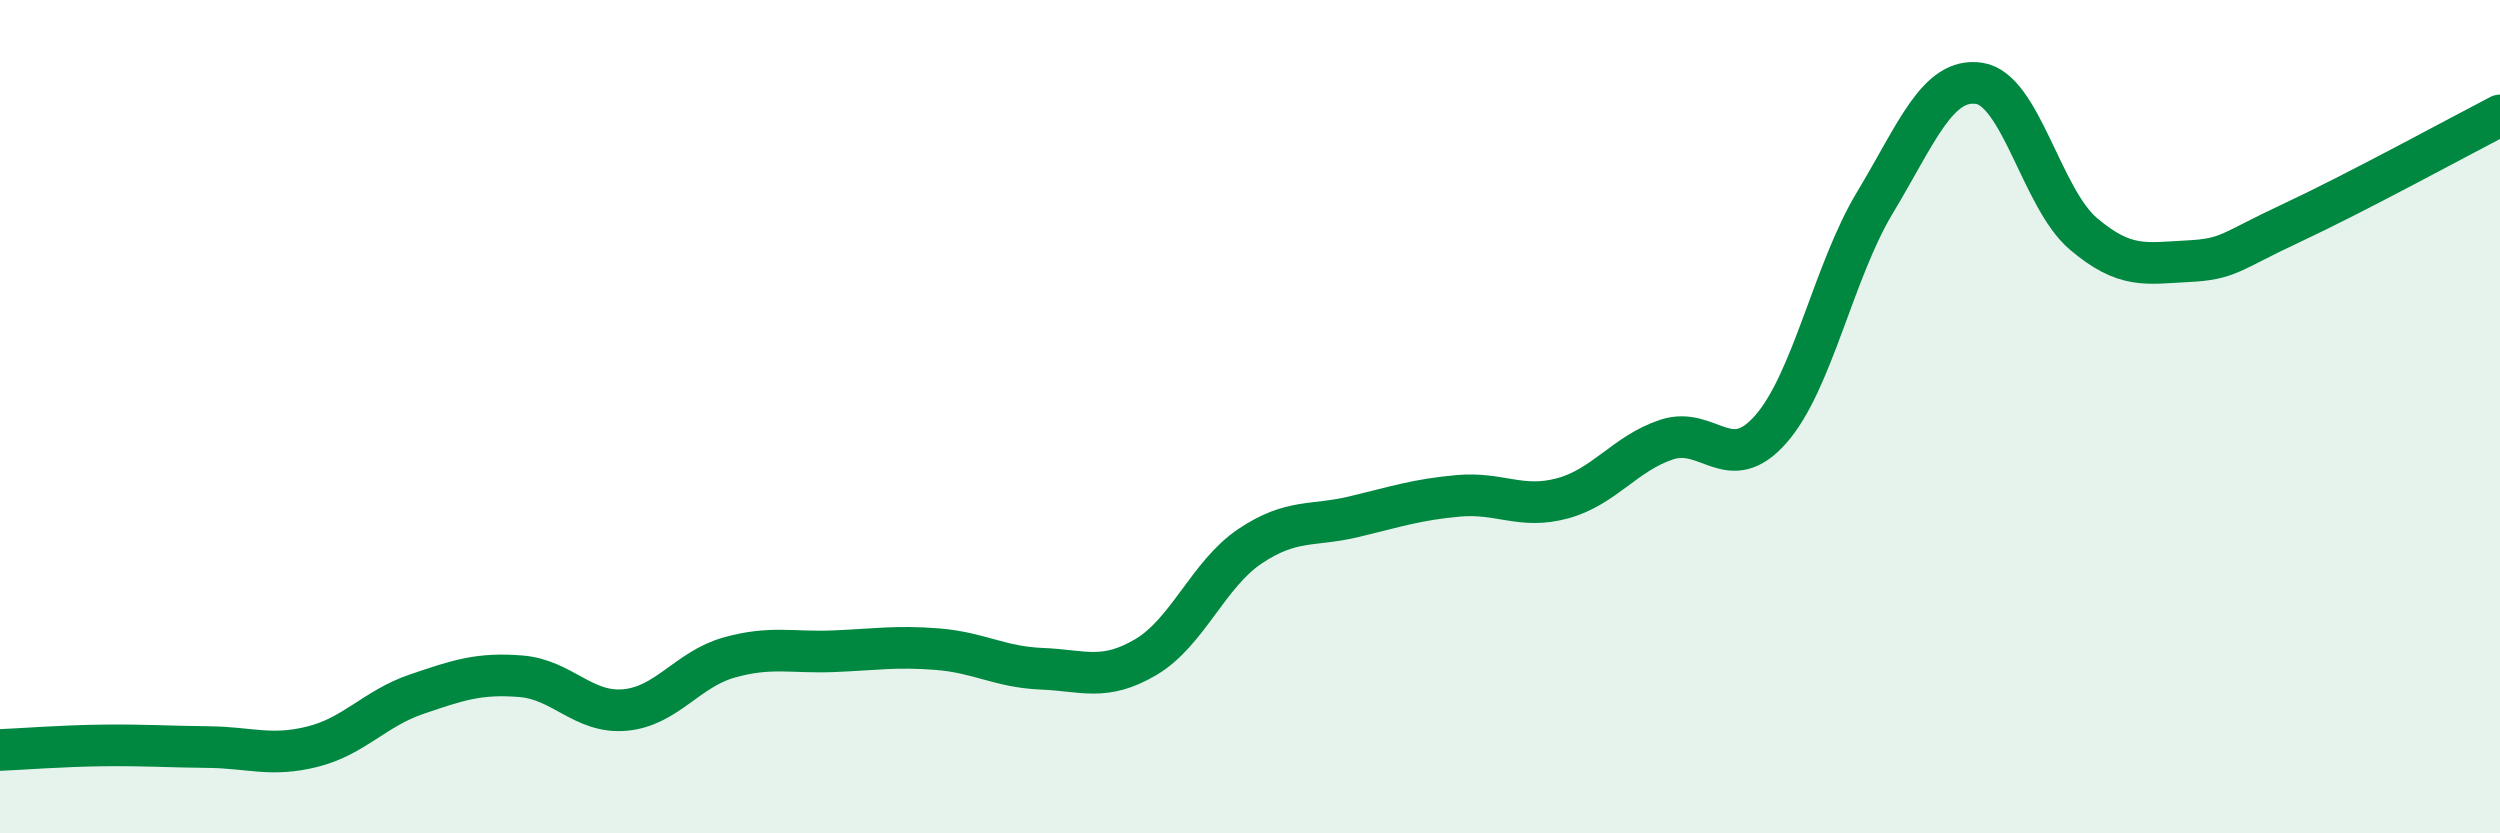
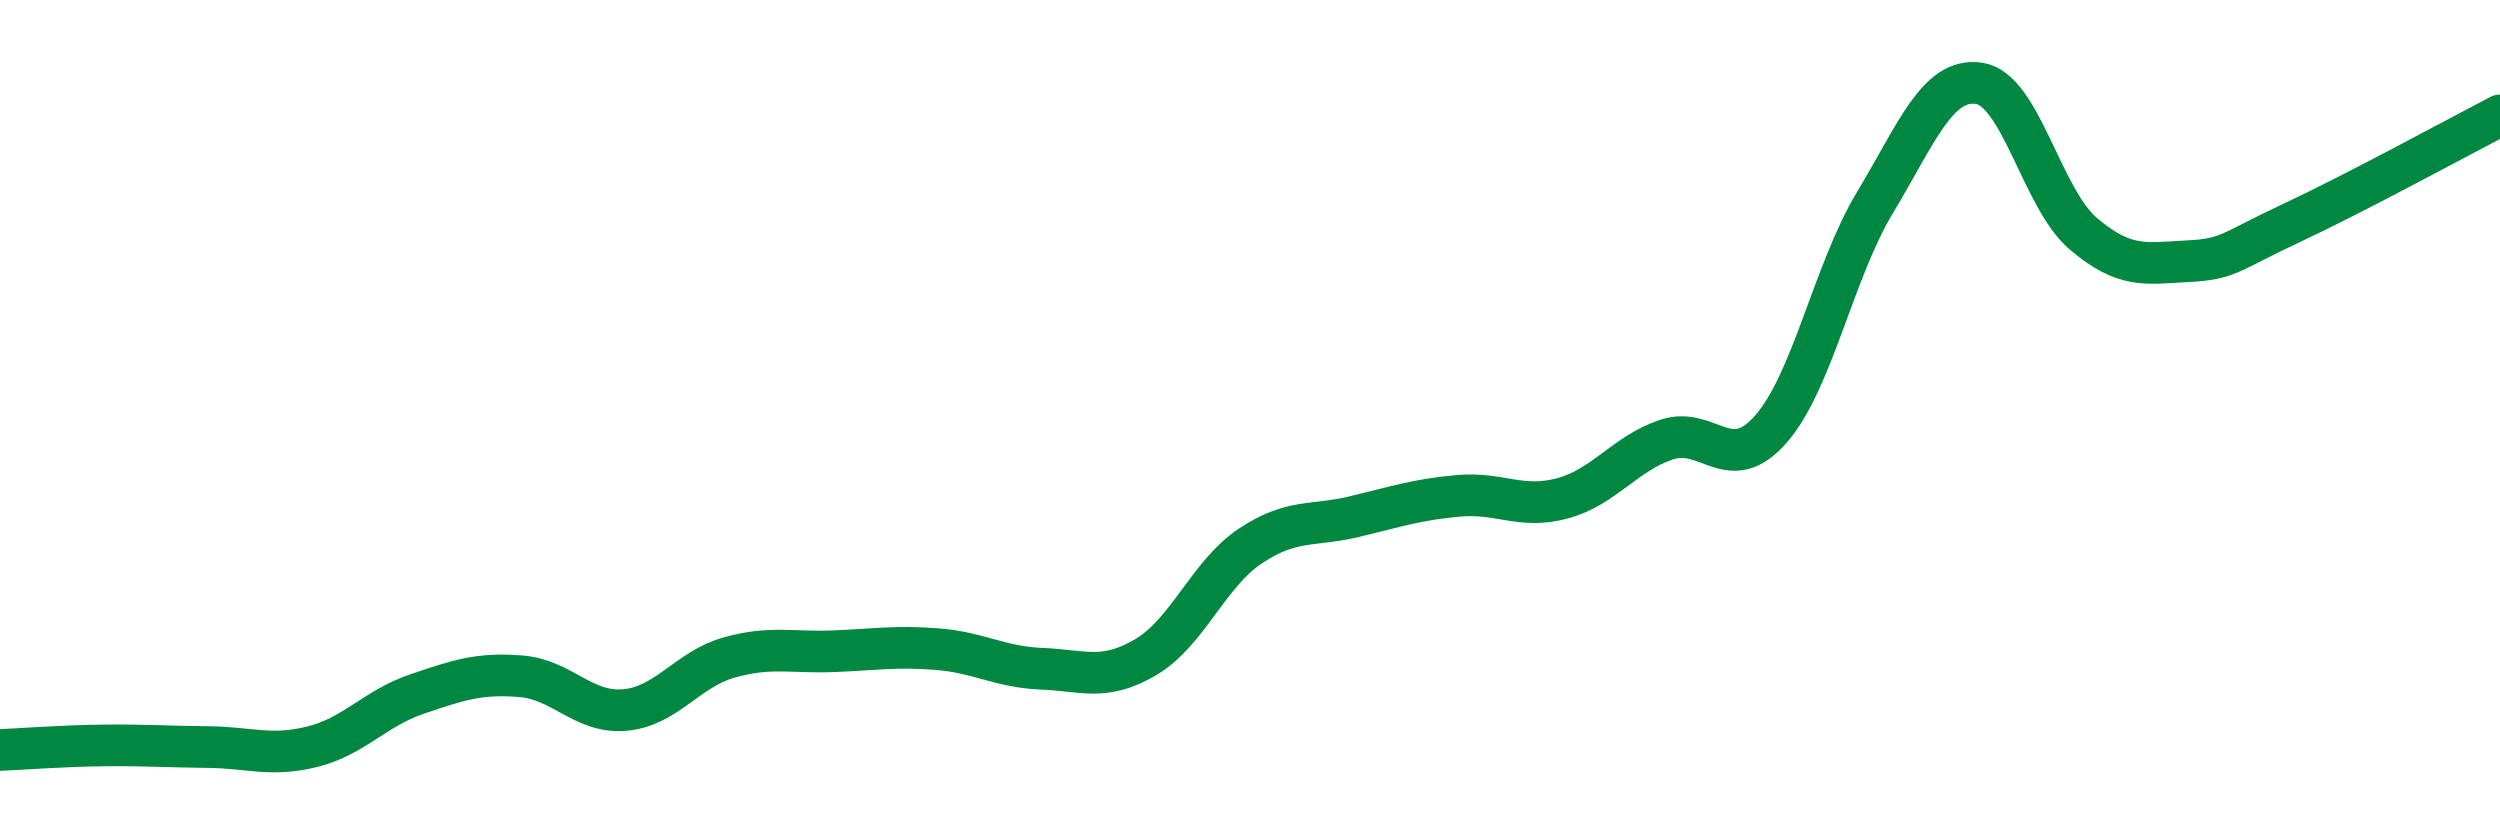
<svg xmlns="http://www.w3.org/2000/svg" width="60" height="20" viewBox="0 0 60 20">
-   <path d="M 0,18 C 0.5,17.98 1.5,17.9 2.5,17.89 C 3.5,17.88 4,17.92 5,17.93 C 6,17.94 6.5,18.17 7.5,17.92 C 8.5,17.67 9,17 10,16.66 C 11,16.32 11.5,16.15 12.5,16.23 C 13.5,16.31 14,17.13 15,17.04 C 16,16.95 16.5,16.06 17.5,15.78 C 18.5,15.5 19,15.67 20,15.63 C 21,15.59 21.5,15.5 22.5,15.58 C 23.5,15.66 24,16.01 25,16.05 C 26,16.09 26.5,16.36 27.5,15.77 C 28.5,15.18 29,13.78 30,13.11 C 31,12.44 31.5,12.64 32.5,12.4 C 33.5,12.16 34,11.99 35,11.9 C 36,11.81 36.5,12.23 37.5,11.96 C 38.5,11.69 39,10.88 40,10.55 C 41,10.22 41.5,11.44 42.5,10.3 C 43.5,9.16 44,6.52 45,4.86 C 46,3.2 46.5,1.85 47.5,2 C 48.5,2.15 49,4.76 50,5.61 C 51,6.46 51.5,6.32 52.5,6.27 C 53.5,6.22 53.5,6.05 55,5.35 C 56.5,4.65 59,3.29 60,2.77L60 20L0 20Z" fill="#008740" opacity="0.1" stroke-linecap="round" stroke-linejoin="round" />
  <path d="M 0,18 C 0.5,17.98 1.5,17.9 2.5,17.89 C 3.5,17.88 4,17.92 5,17.93 C 6,17.94 6.5,18.17 7.5,17.92 C 8.5,17.67 9,17 10,16.66 C 11,16.32 11.5,16.15 12.5,16.23 C 13.5,16.31 14,17.13 15,17.04 C 16,16.95 16.5,16.06 17.5,15.78 C 18.5,15.5 19,15.67 20,15.63 C 21,15.59 21.5,15.5 22.5,15.58 C 23.5,15.66 24,16.01 25,16.05 C 26,16.09 26.5,16.36 27.5,15.77 C 28.5,15.18 29,13.78 30,13.11 C 31,12.44 31.5,12.64 32.5,12.4 C 33.5,12.16 34,11.99 35,11.9 C 36,11.81 36.5,12.23 37.5,11.96 C 38.5,11.69 39,10.88 40,10.55 C 41,10.22 41.5,11.44 42.5,10.3 C 43.5,9.16 44,6.52 45,4.86 C 46,3.2 46.5,1.85 47.5,2 C 48.5,2.15 49,4.76 50,5.61 C 51,6.46 51.5,6.32 52.5,6.27 C 53.5,6.22 53.5,6.05 55,5.35 C 56.5,4.65 59,3.29 60,2.77" stroke="#008740" stroke-width="1" fill="none" stroke-linecap="round" stroke-linejoin="round" />
</svg>